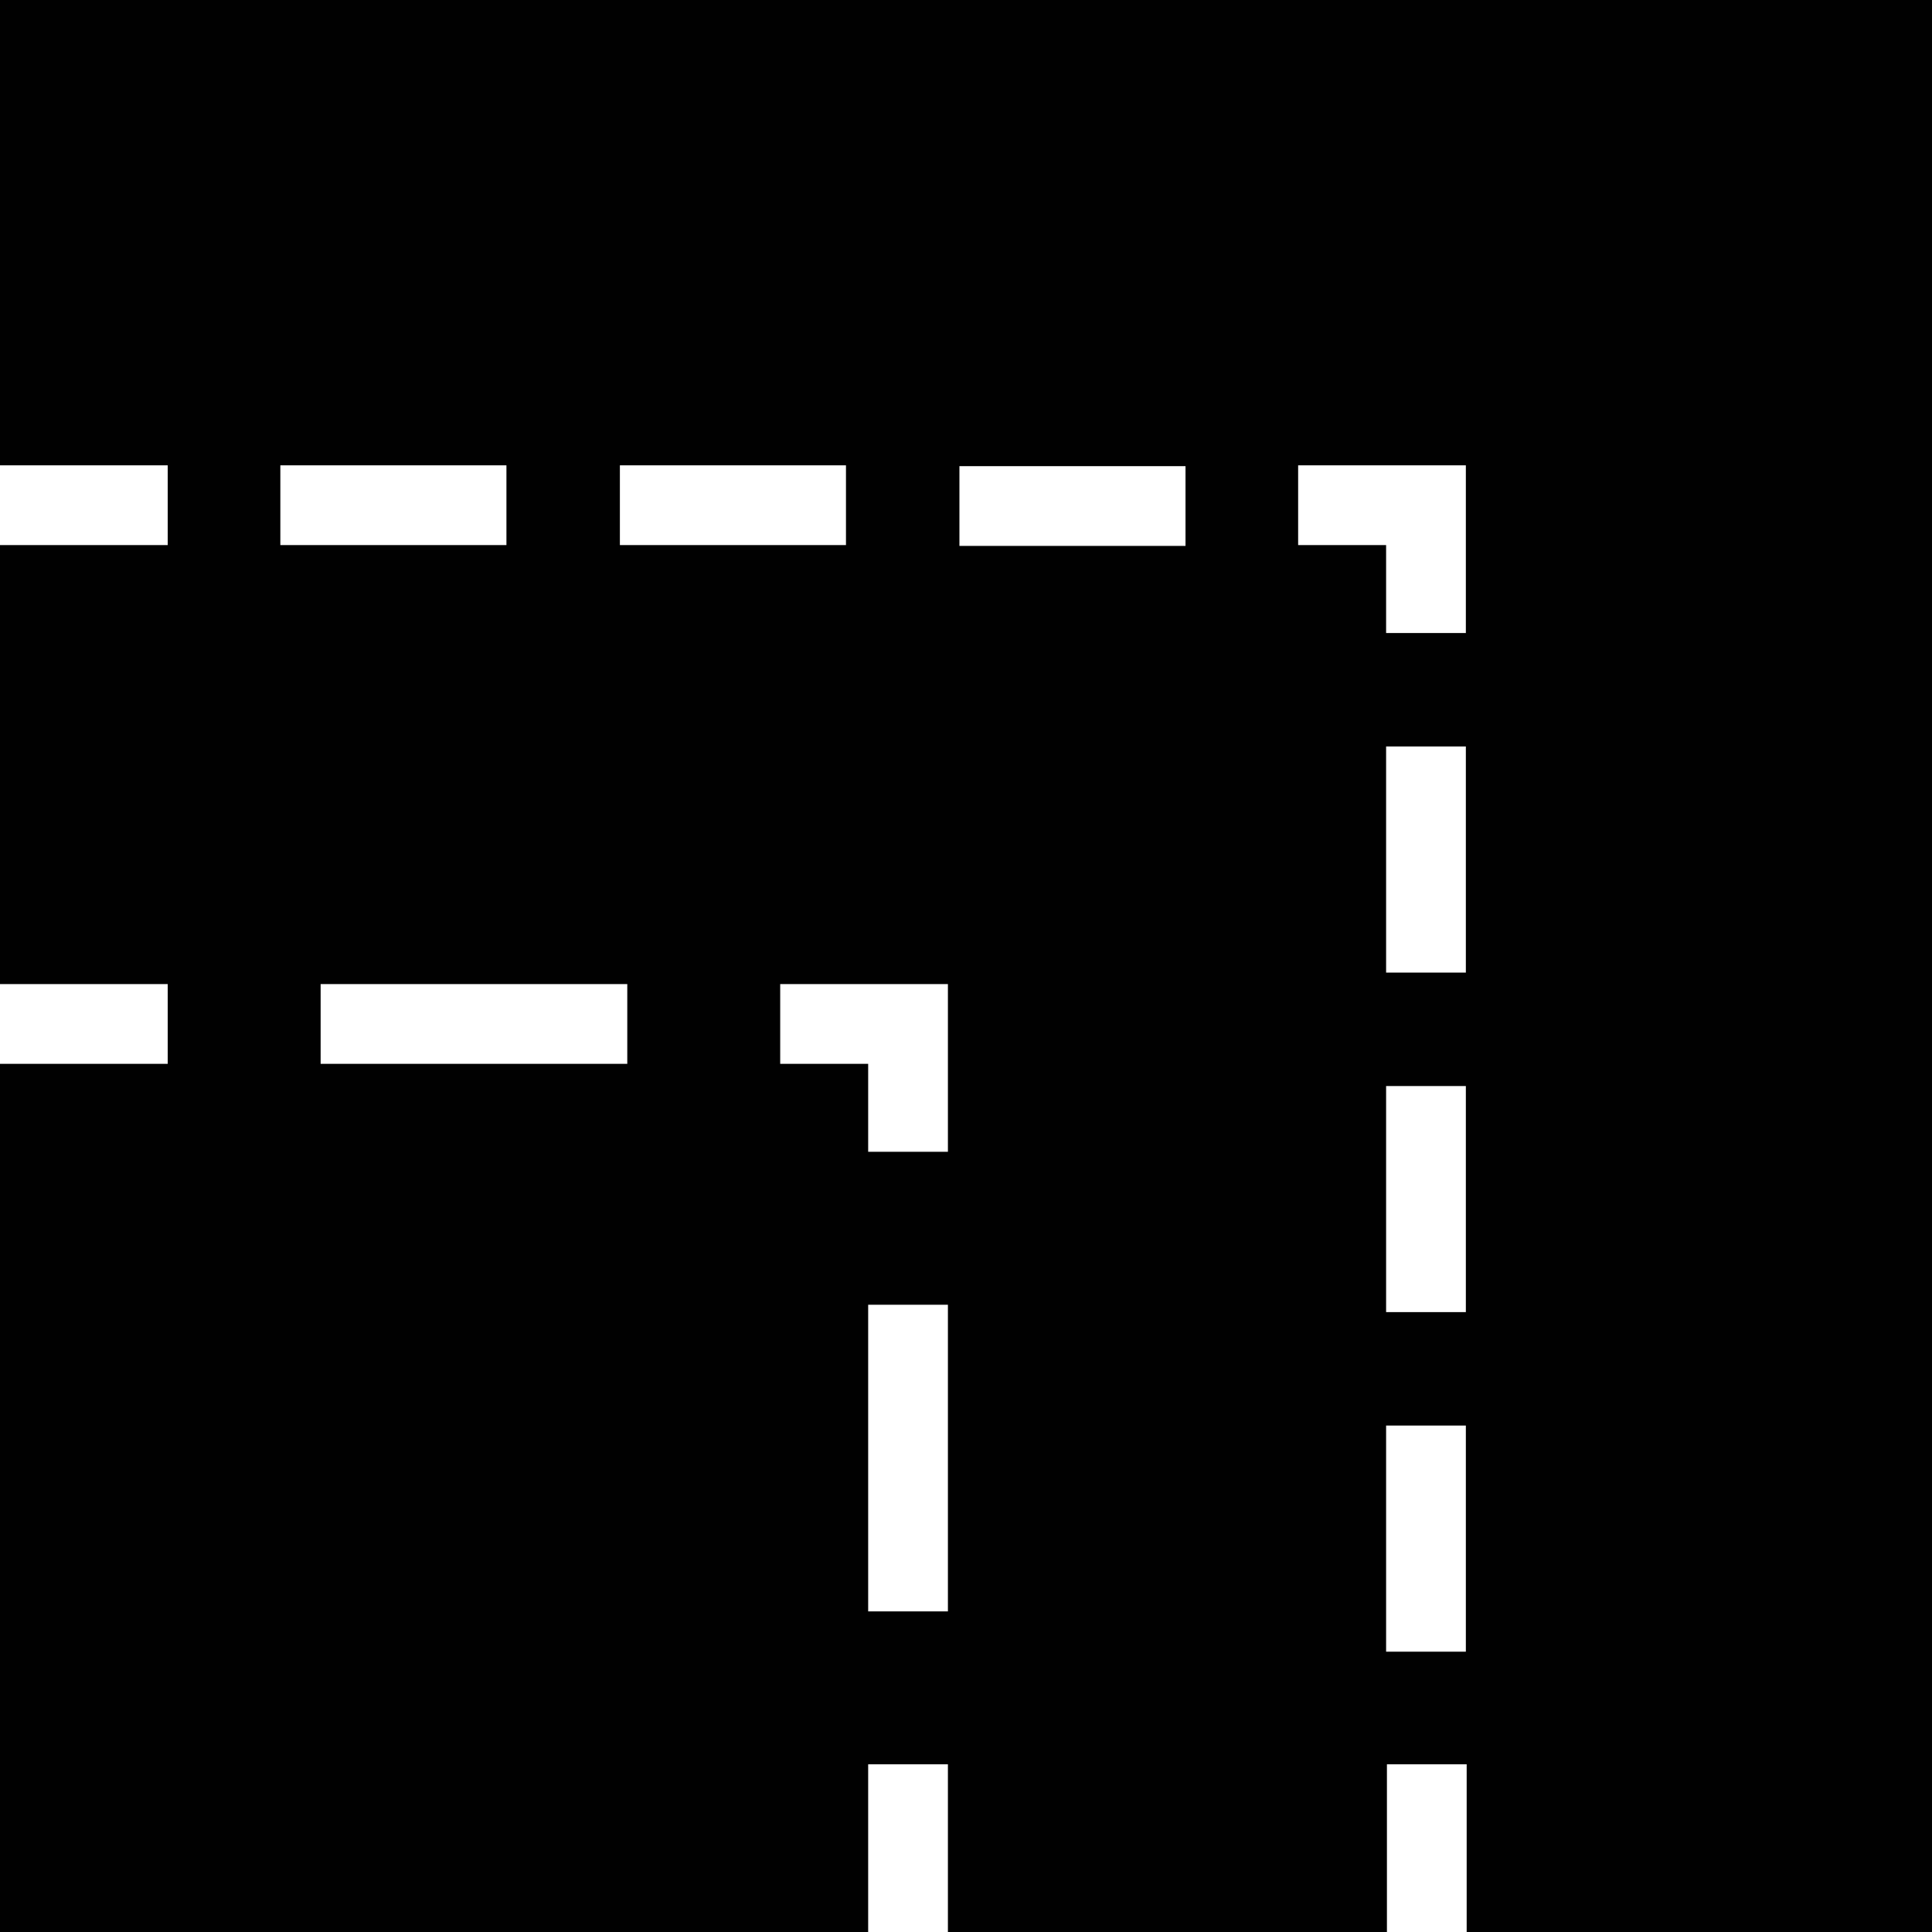
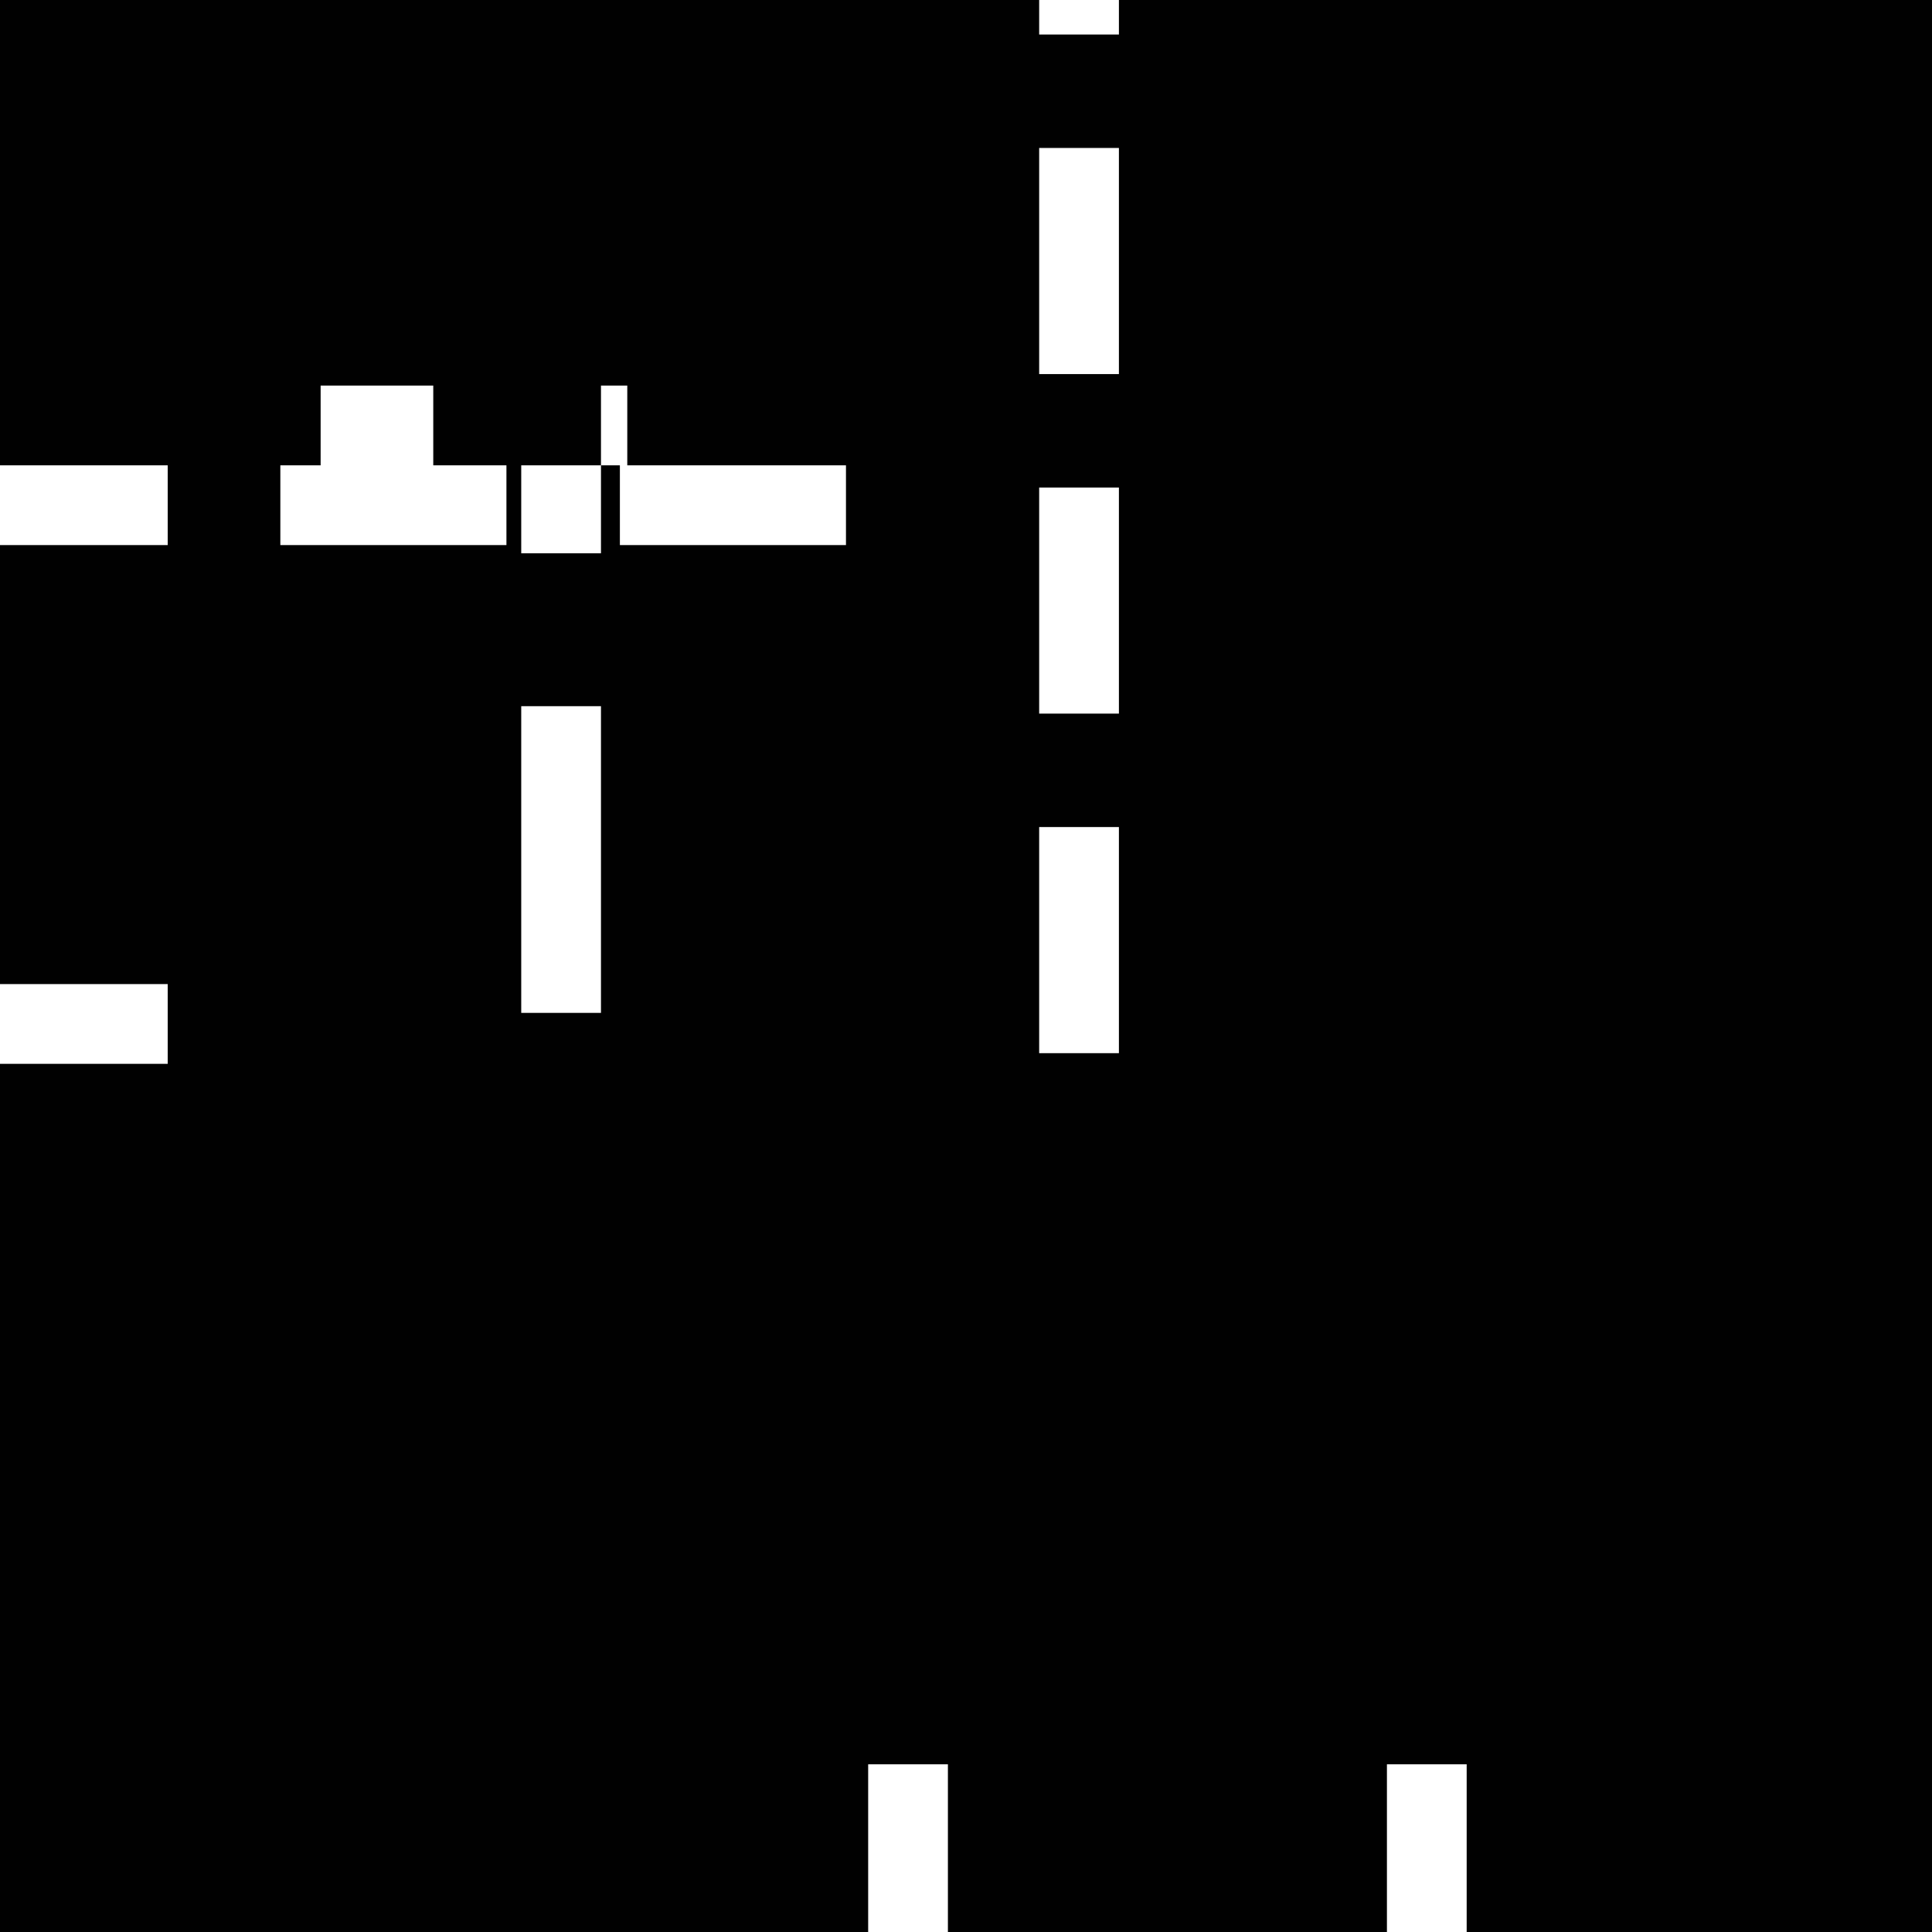
<svg xmlns="http://www.w3.org/2000/svg" id="Layer_2" viewBox="0 0 23.5 23.5">
  <defs>
    <style>.cls-1{fill:#010101;}</style>
  </defs>
  <g id="Layer_1-2">
-     <path class="cls-1" d="M0,0V5.66H2.04v.97H0v5.34H2.04v.97H0v10.56H10.56v-2.04h.97v2.04h5.34v-2.04h.97v2.04h5.66V0H0ZM7.54,5.66h2.75v.97h-2.75v-.97Zm-4.13,0h2.75v.97H3.41v-.97Zm4.22,7.28H3.9v-.97h3.73v.97Zm3.9,6.66h-.97v-3.73h.97v3.73Zm0-5.59h-.97v-1.07h-1.07v-.97h2.04v2.04Zm2.89-7.37h-2.75v-.97h2.75v.97Zm3.41,13.45h-.97v-2.75h.97v2.75Zm0-4.13h-.97v-2.75h.97v2.75Zm0-4.13h-.97v-2.75h.97v2.75Zm0-4.13h-.97v-1.07h-1.07v-.97h2.04v2.04Z" />
+     <path class="cls-1" d="M0,0V5.66H2.04v.97H0v5.34H2.04v.97H0v10.56H10.56v-2.04h.97v2.04h5.34v-2.04h.97v2.04h5.66V0H0ZM7.54,5.66h2.75v.97h-2.75v-.97Zm-4.13,0h2.75v.97H3.41v-.97ZH3.9v-.97h3.73v.97Zm3.9,6.66h-.97v-3.73h.97v3.73Zm0-5.59h-.97v-1.07h-1.07v-.97h2.04v2.04Zm2.89-7.37h-2.75v-.97h2.75v.97Zm3.41,13.45h-.97v-2.75h.97v2.75Zm0-4.13h-.97v-2.75h.97v2.75Zm0-4.13h-.97v-2.75h.97v2.75Zm0-4.13h-.97v-1.07h-1.07v-.97h2.04v2.04Z" />
  </g>
</svg>